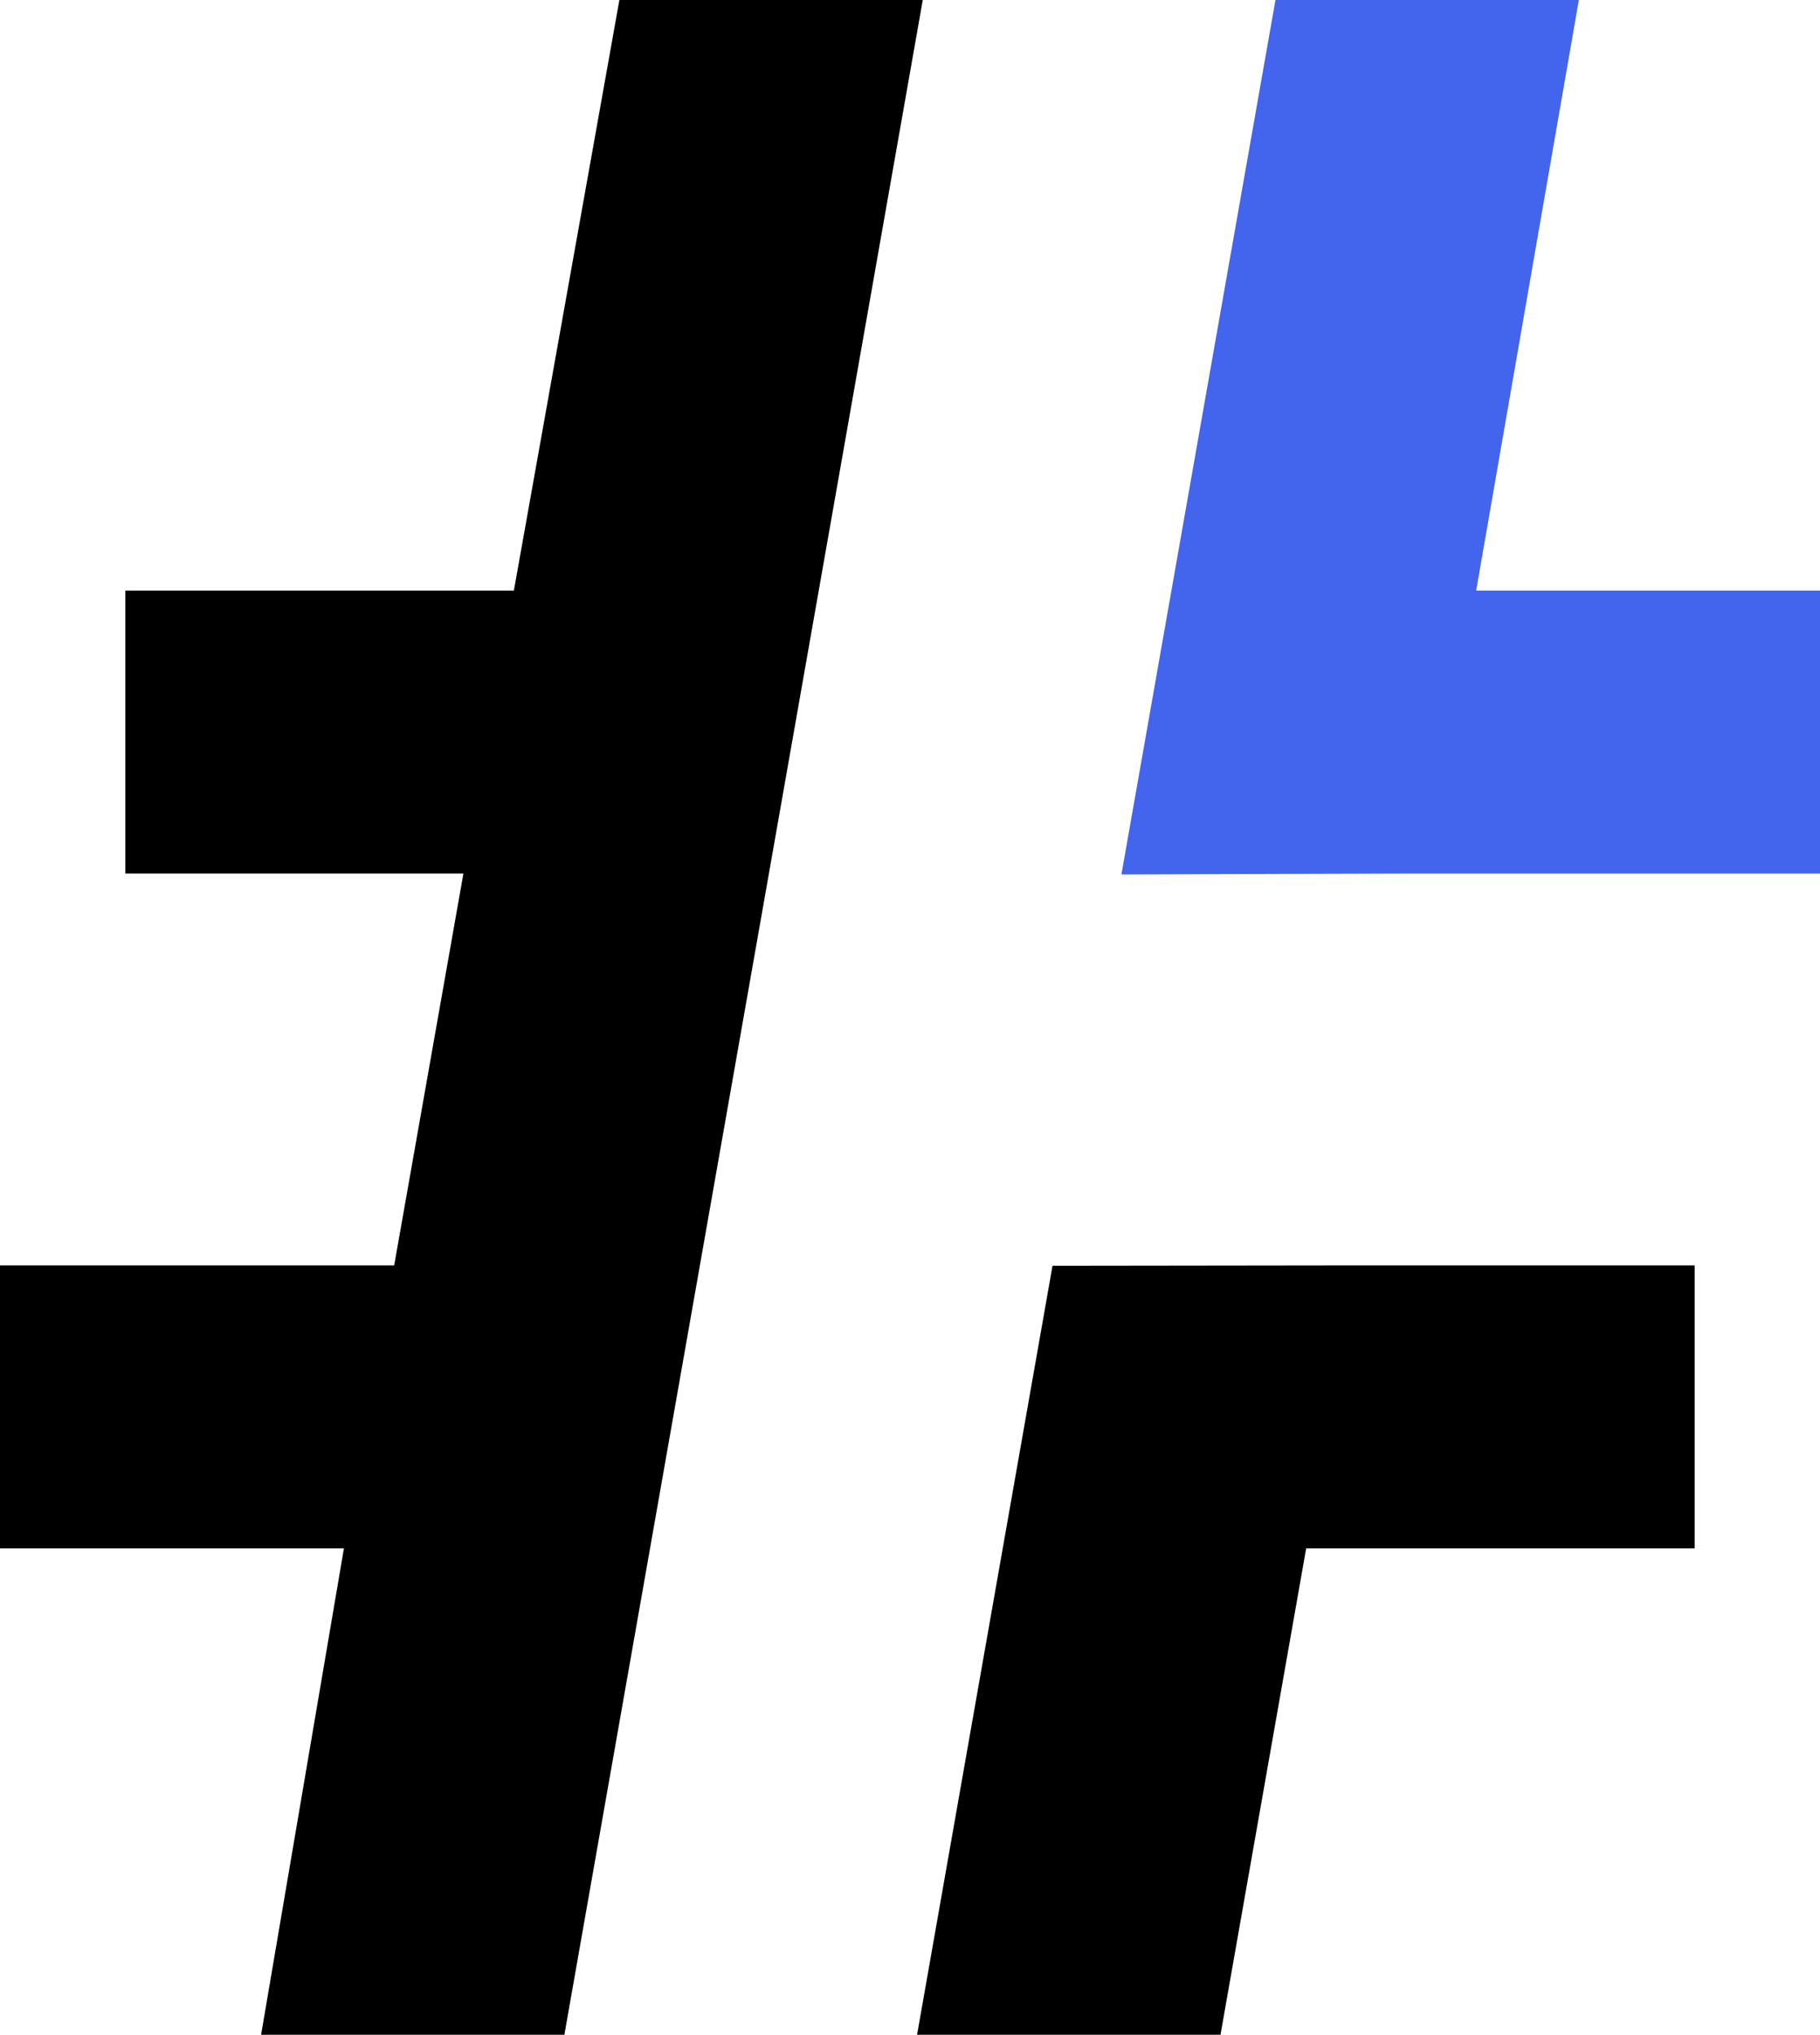
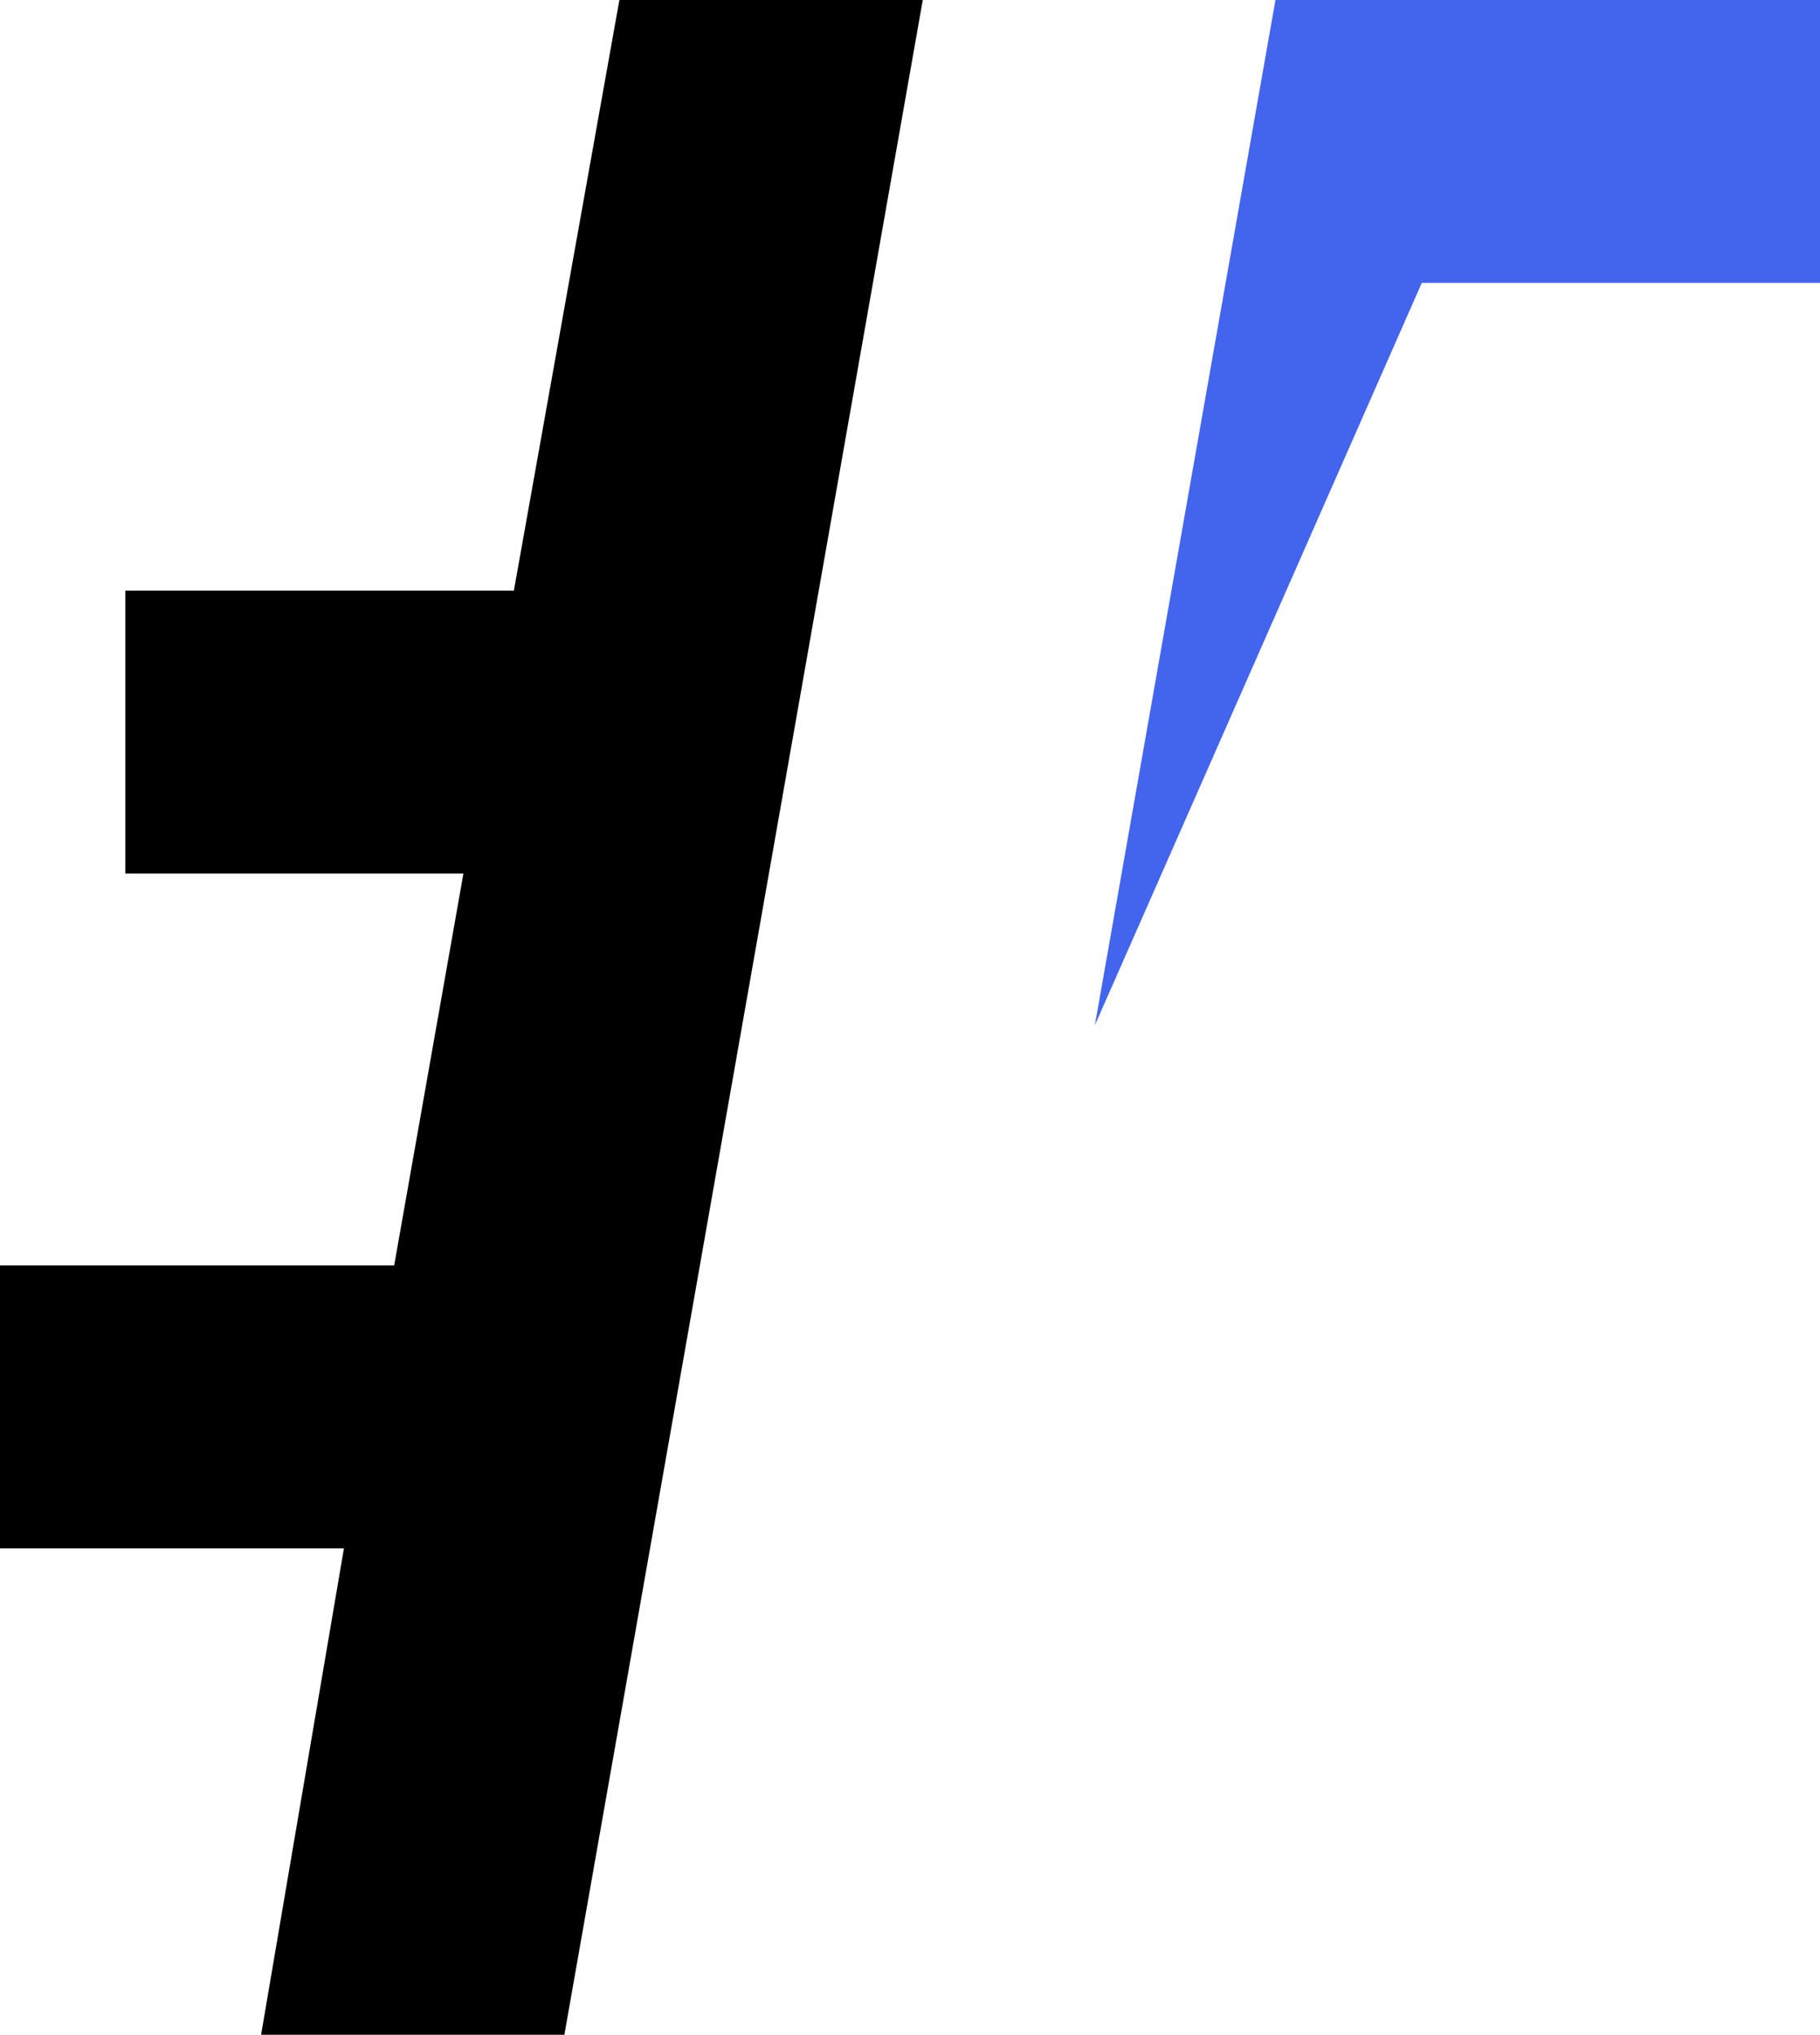
<svg xmlns="http://www.w3.org/2000/svg" width="378.76" height="423.255" viewBox="0 0 378.76 423.255">
  <defs>
    <style>.a{fill:#4364ed;stroke:#4364ed;}.a,.b{stroke-miterlimit:10;stroke-width:9px;}.b{stroke:#000;}</style>
  </defs>
-   <path class="a" d="M299.366,215.879,329.83,43h54.009L362.472,165.851h72.408v49.853H353.57Z" transform="translate(-60.62 -38.5)" />
+   <path class="a" d="M299.366,215.879,329.83,43h54.009h72.408v49.853H353.57Z" transform="translate(-60.62 -38.5)" />
  <polygon class="b" points="76.905 317.58 4.5 317.58 4.5 267.727 85.807 267.727 101.806 177.204 30.588 177.204 30.588 127.351 110.709 127.351 132.668 4.5 186.675 4.5 113.676 418.755 59.669 418.755 76.905 317.58" />
-   <polygon class="b" points="276.951 267.727 348.17 267.727 348.17 317.58 268.049 317.58 250.22 418.755 196.213 418.755 222.814 267.794 276.951 267.727" />
</svg>